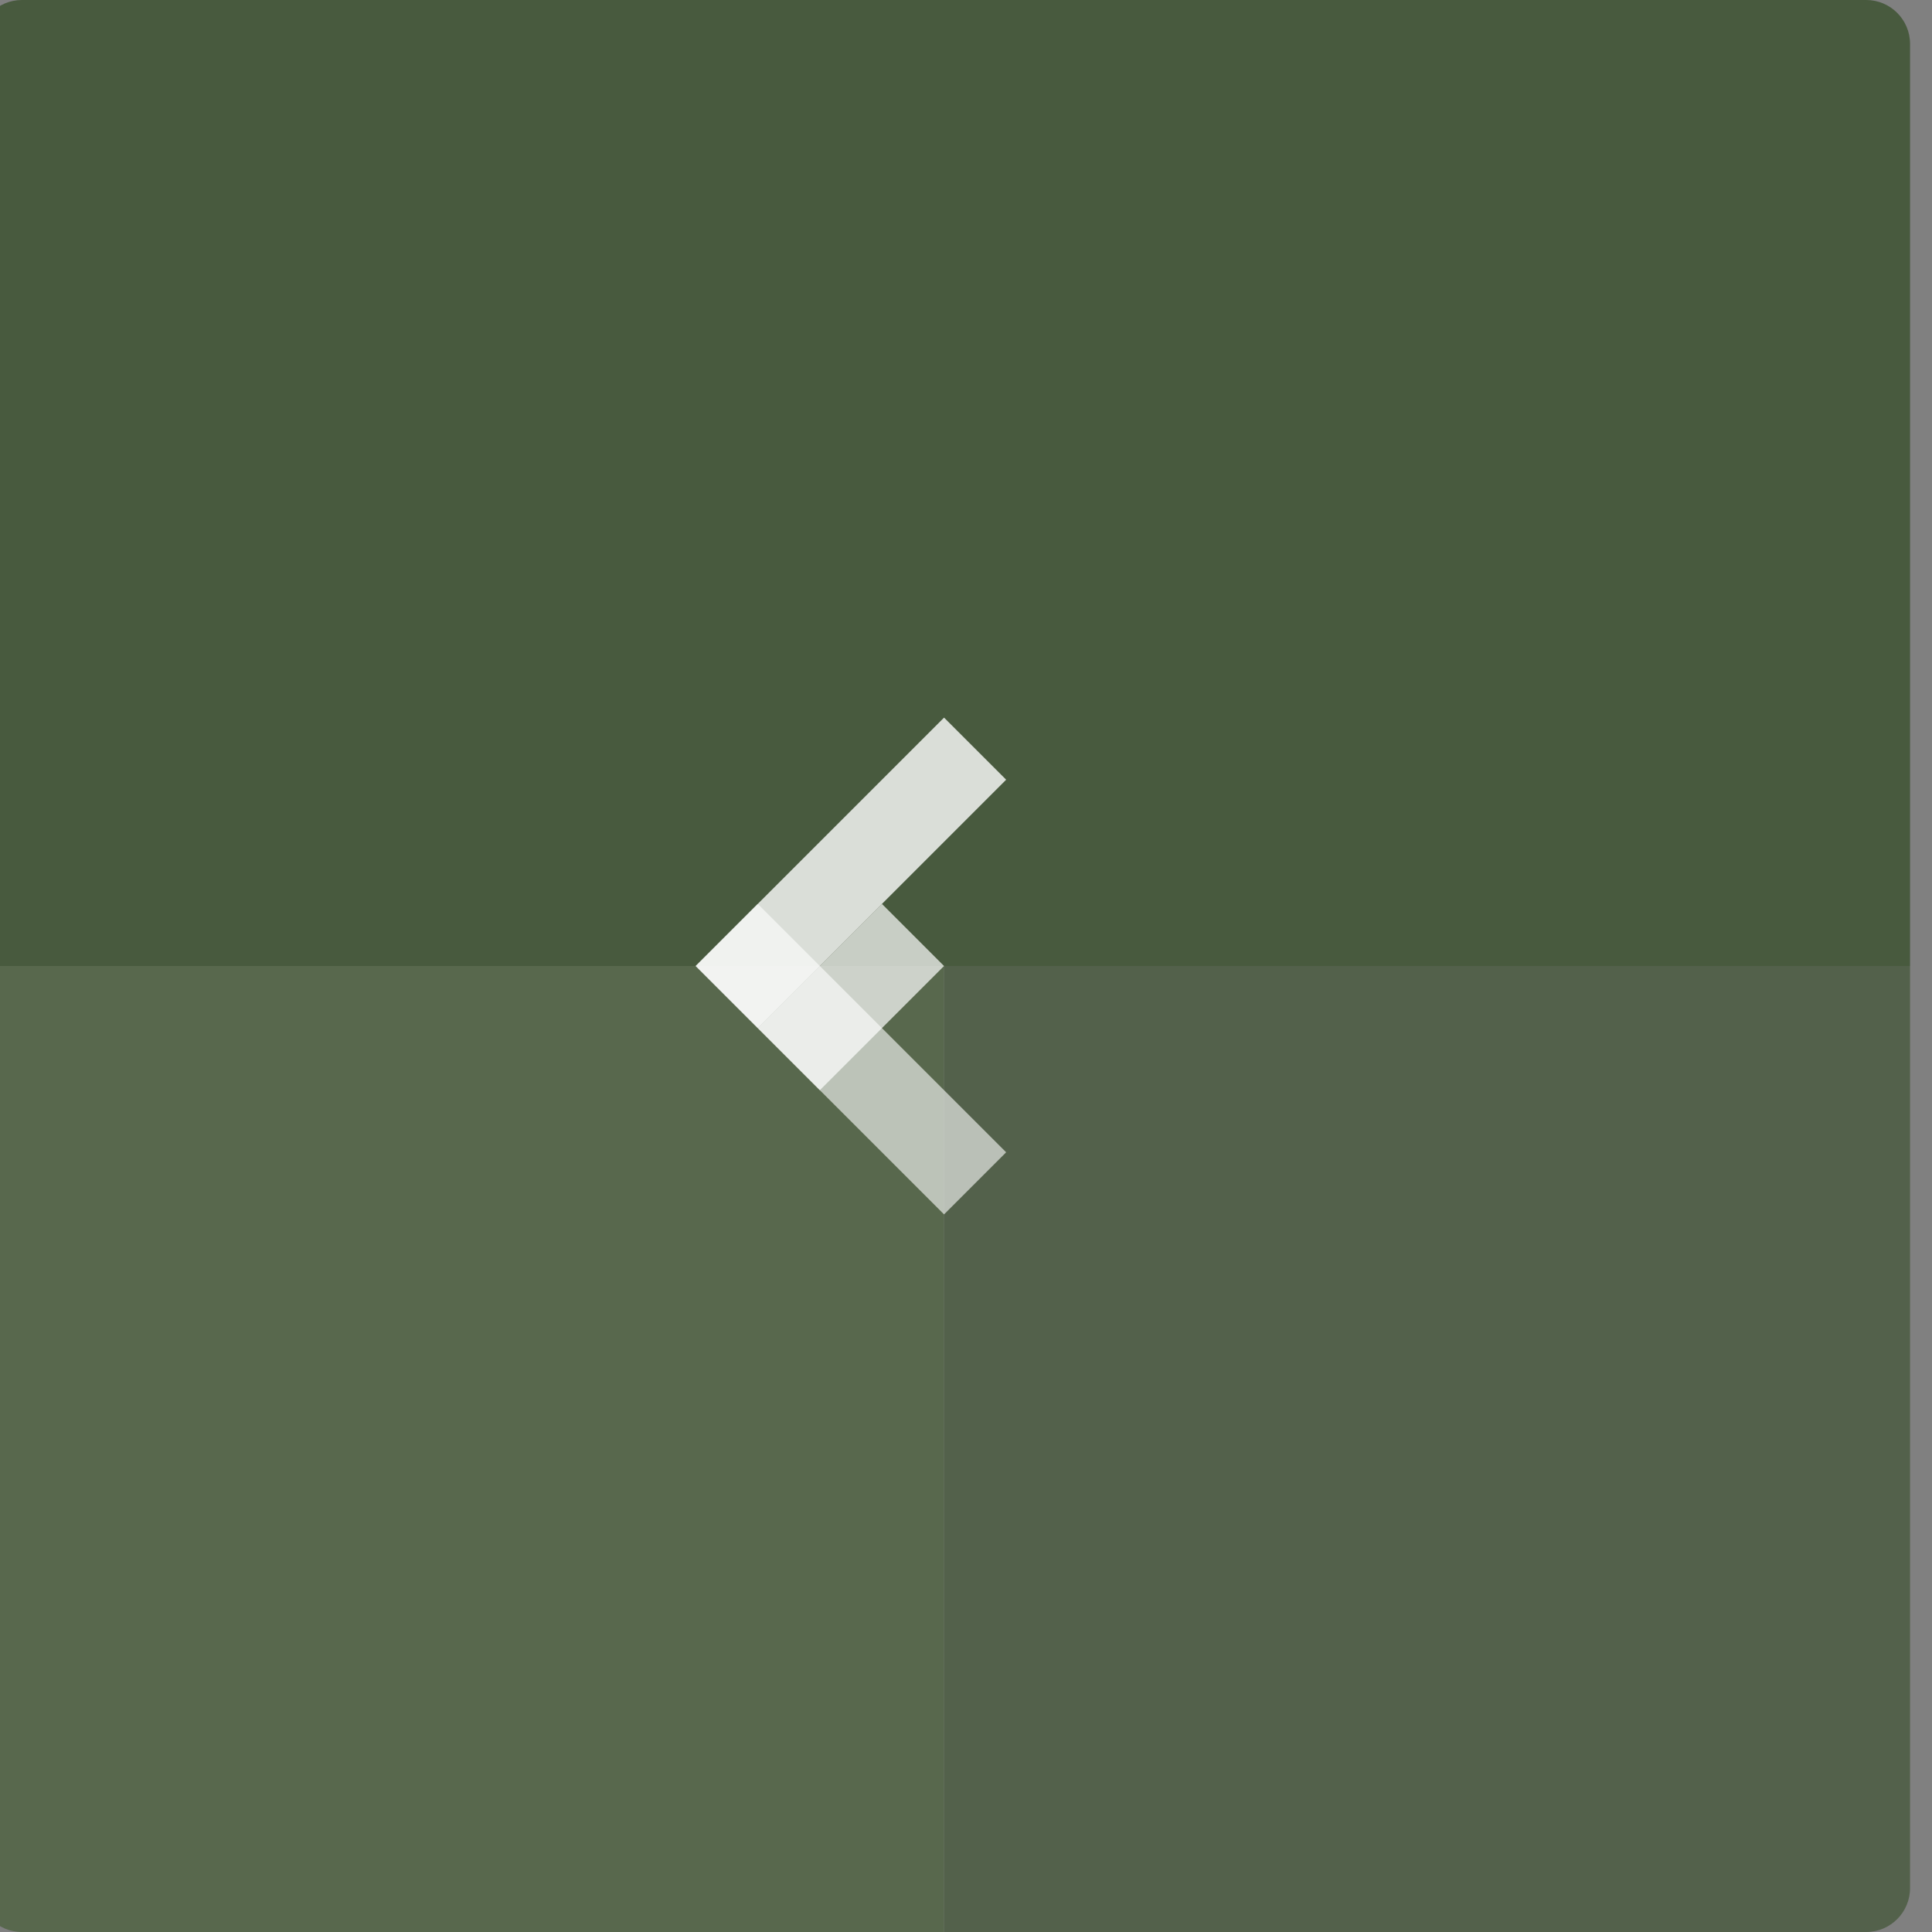
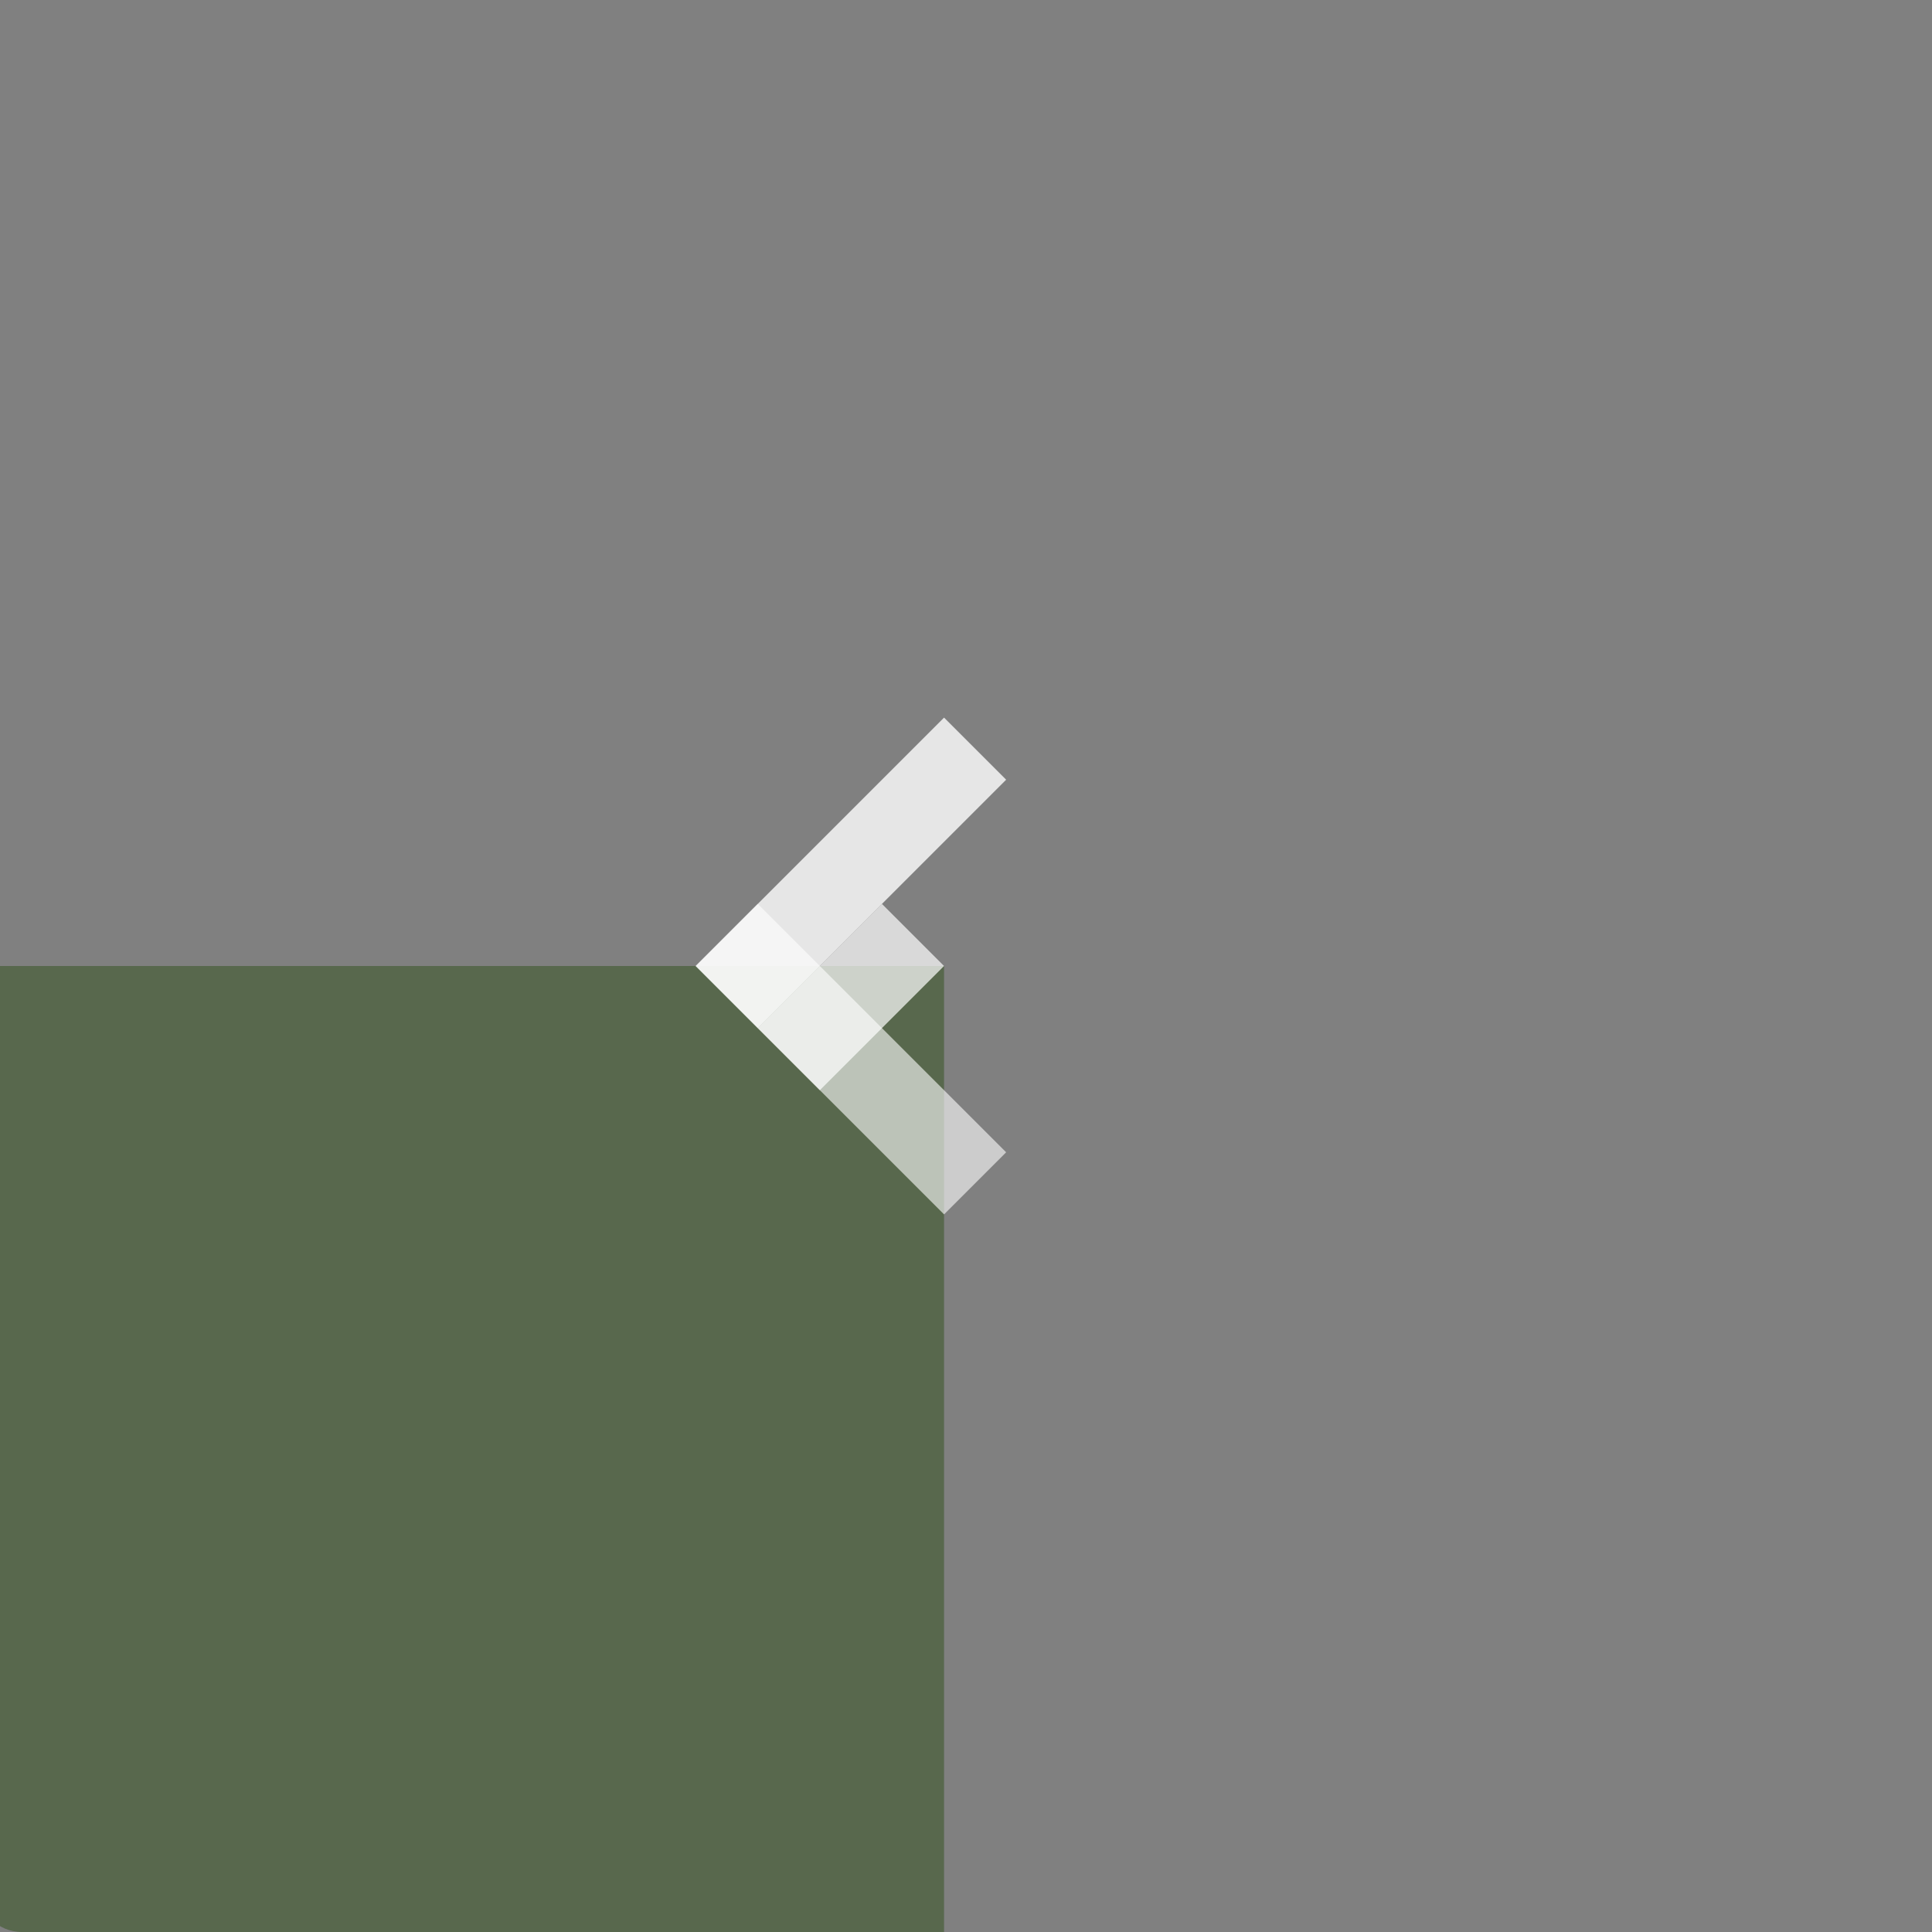
<svg xmlns="http://www.w3.org/2000/svg" width="88px" height="88px" viewBox="0 0 88 88" version="1.1">
  <rect x="0" y="0" width="88" height="88" fill="#808080" stroke="none" />
  <title>common/arrow_1</title>
  <desc>Created with Sketch.</desc>
  <defs />
  <g id="1440" stroke="none" stroke-width="1" fill="none" fill-rule="evenodd">
    <g id="01-01-Home_Main" transform="translate(0, -4870)">
      <g id="tweets" transform="translate(-1, 4634)">
        <g id="ui/common/arrow_1" transform="translate(0, 236)">
          <g>
            <g id="ui/common/icn_bg" opacity="0.9">
              <g>
-                 <path d="M2,0 L86,0 L86,0 C87.105,-2.02906125e-16 88,0.895 88,2 L88,44 L0,44 L0,2 L0,2 C-1.3527075e-16,0.895 0.895,2.02906125e-16 2,0 Z" id="Rectangle-2" fill="#415536" />
-                 <path d="M44,44 L88,44 L88,86 L88,86 C88,87.105 87.105,88 86,88 L44,88 L44,44 Z" id="Rectangle-2-Copy" fill-opacity="0.8" fill="#415536" />
                <path d="M0,44 L44,44 L44,88 L2,88 L2,88 C0.895,88 1.3527075e-16,87.105 0,86 L0,44 Z" id="Rectangle-2-Copy-3" fill="#536547" />
              </g>
            </g>
            <g id="ui/common/corners/white" transform="translate(44, 44) rotate(-135) translate(-44, -44) translate(36, 36)" fill="#FFFFFF">
              <g id="icn/corner_white" transform="translate(-0, 0)">
                <rect id="Rectangle-4-Copy" opacity="0.8" x="12" y="0" width="4" height="16" />
                <rect id="Rectangle-4-Copy-2" opacity="0.6" x="0" y="0" width="16" height="4" />
                <rect id="Rectangle-4-Copy-4" opacity="0.7" x="8" y="0" width="4" height="8" />
              </g>
            </g>
          </g>
        </g>
      </g>
    </g>
  </g>
</svg>